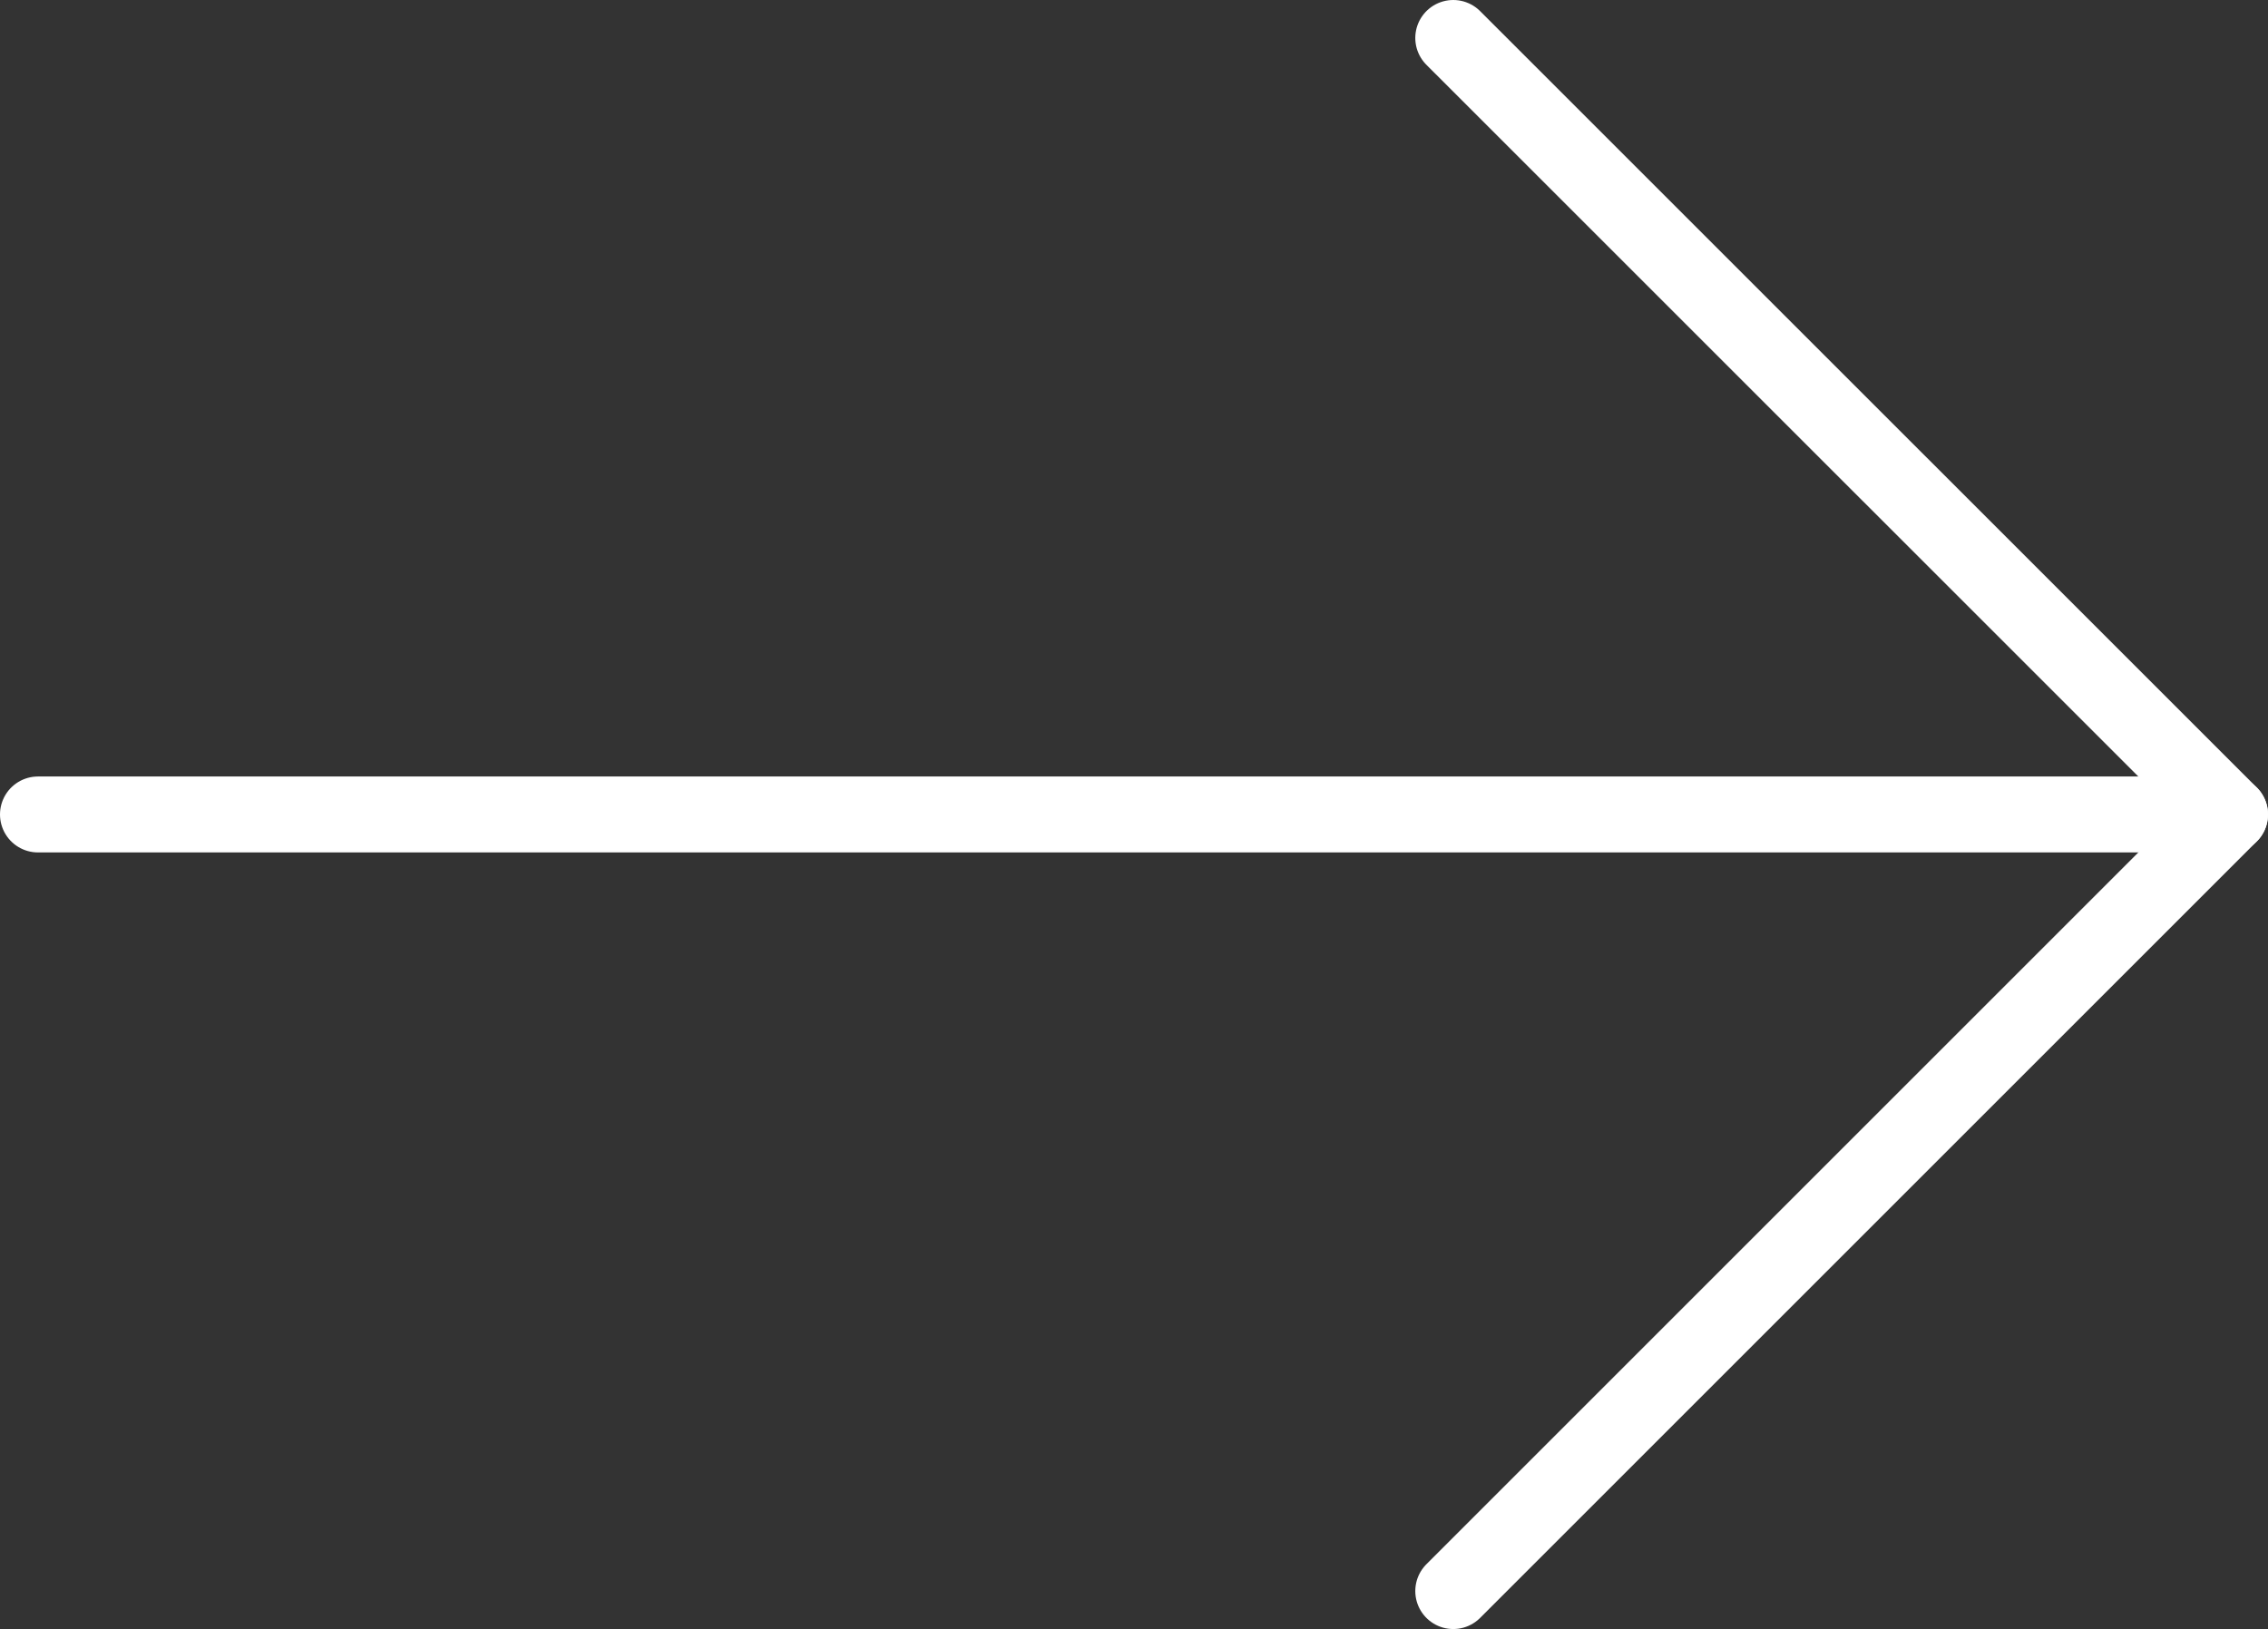
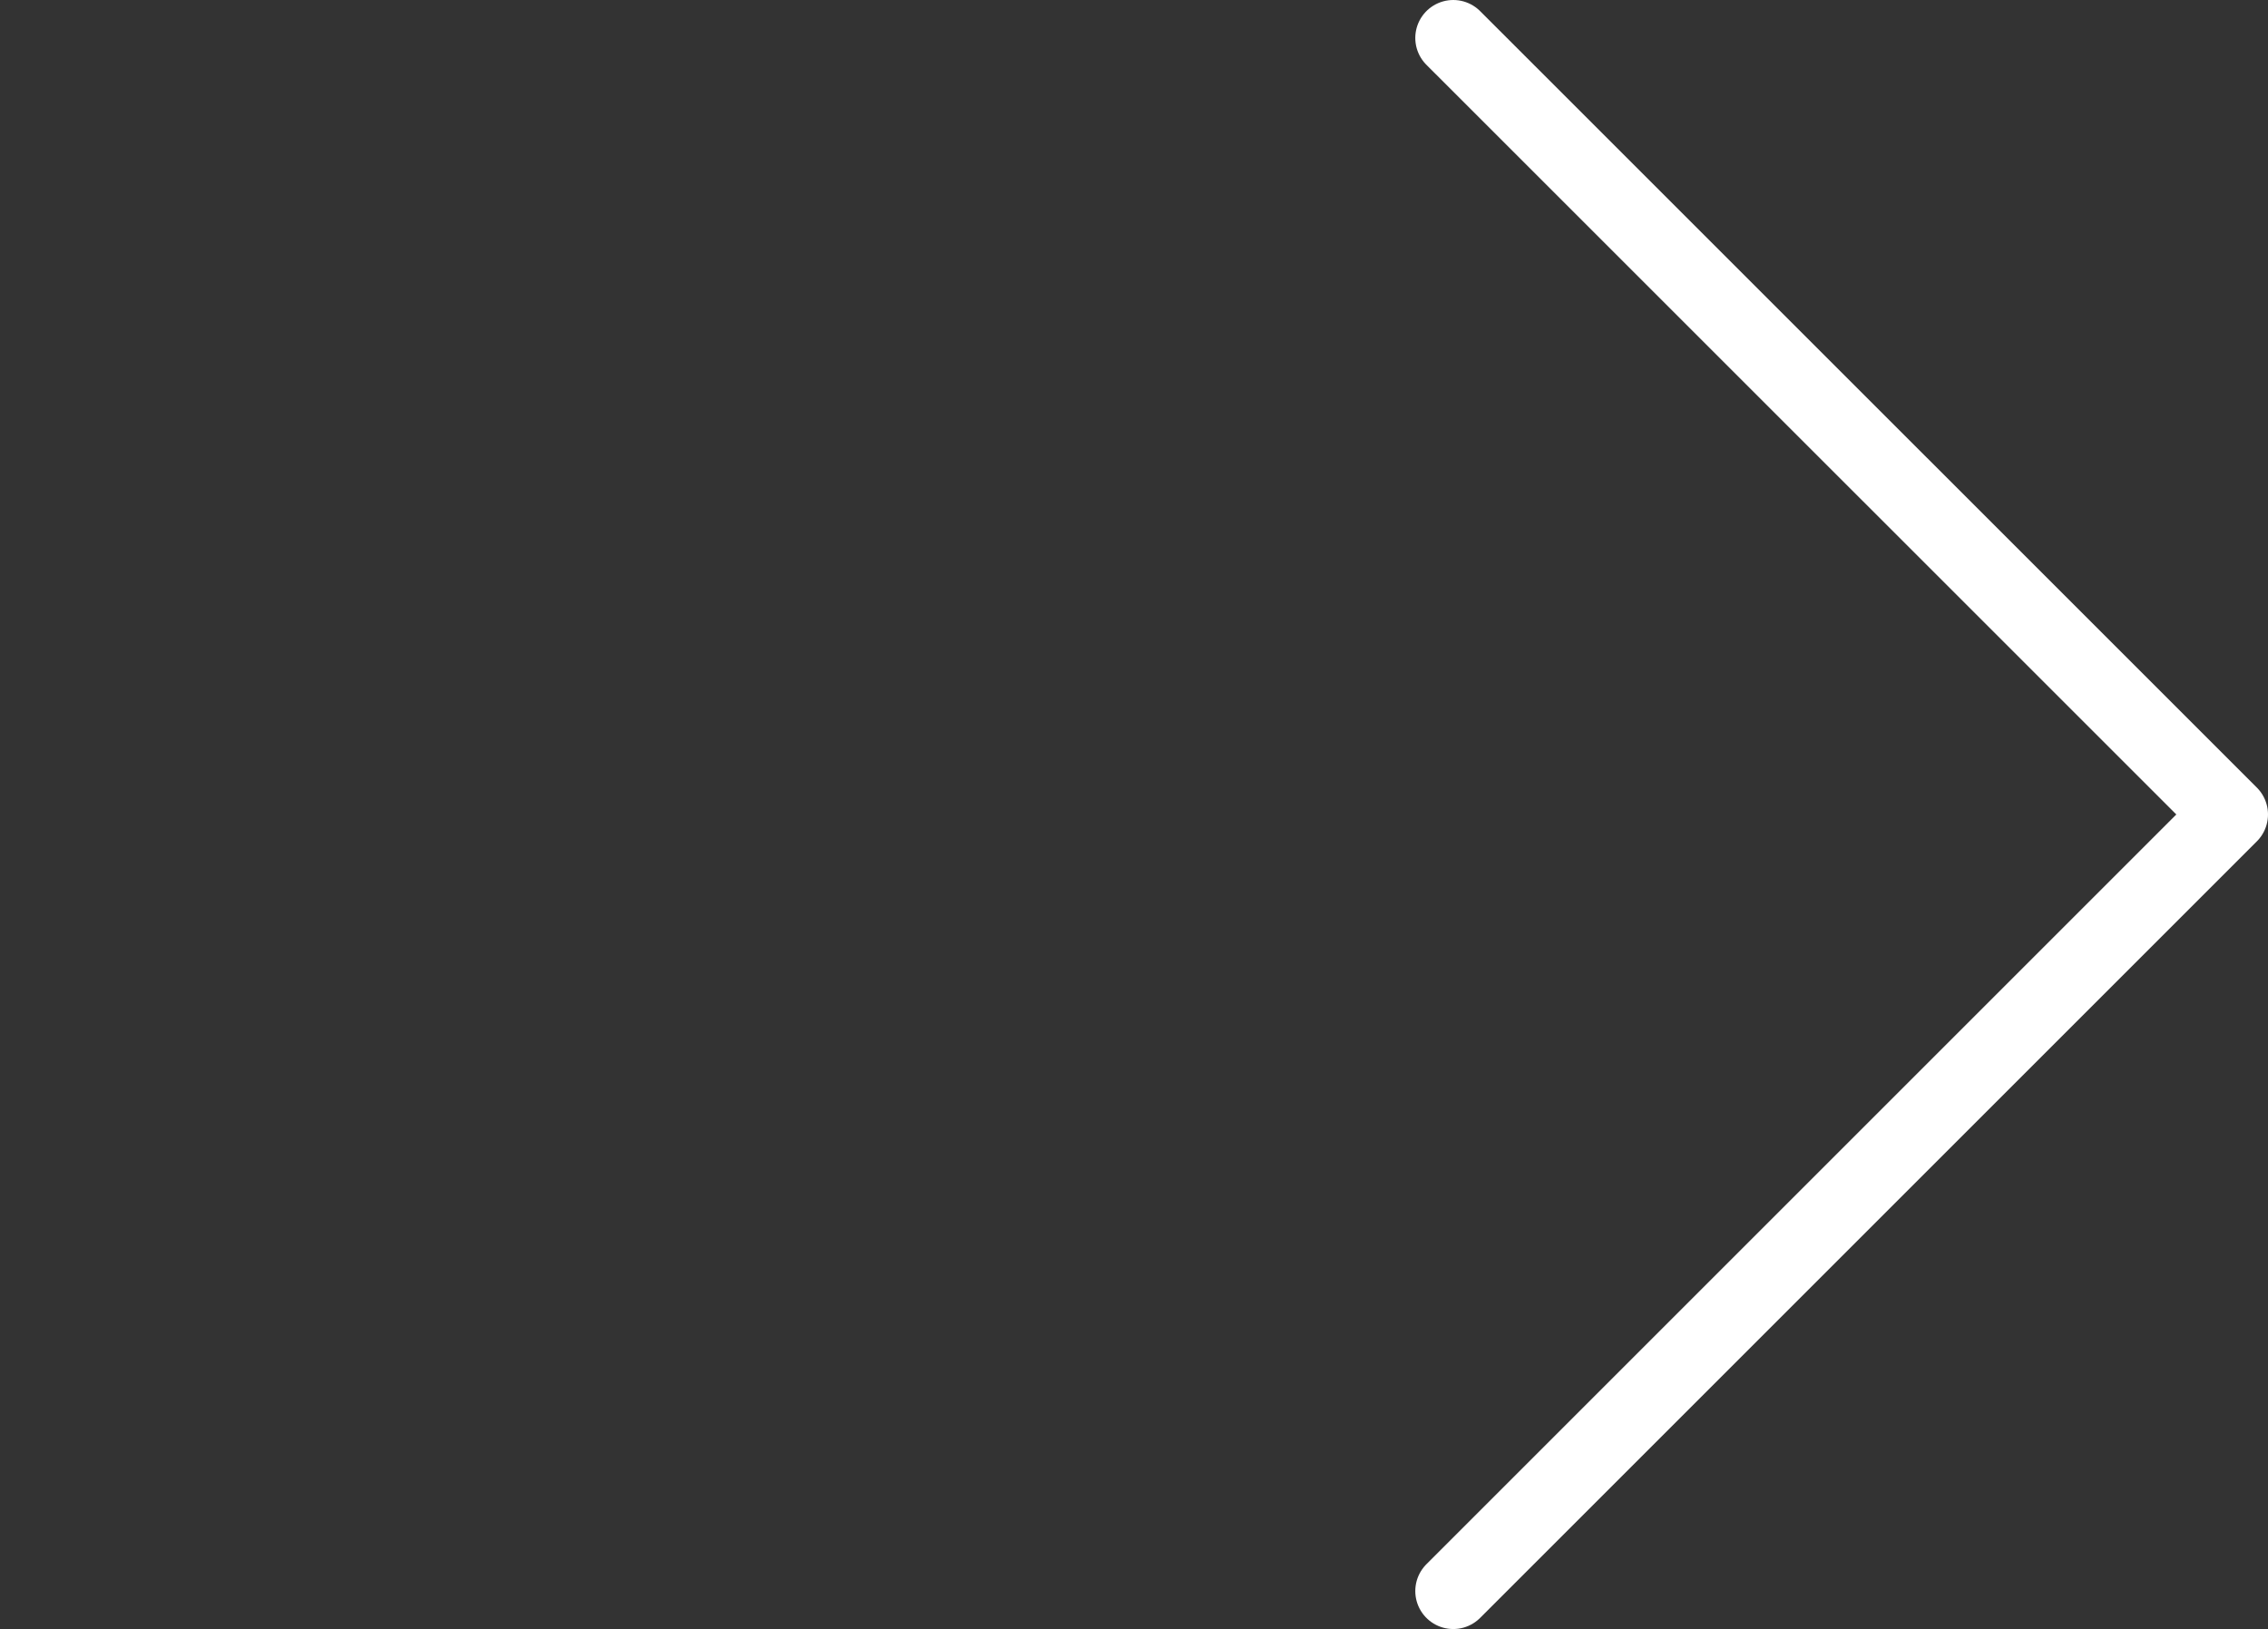
<svg xmlns="http://www.w3.org/2000/svg" id="_Слой_1" viewBox="0 0 209.03 150.17">
  <rect x="0" y="0" width="209.03" height="150.17" fill="#333333" stroke="none" />
  <defs>
    <style>.cls-1{fill:none;stroke:#fff;stroke-linecap:round;stroke-linejoin:round;stroke-width:7px;}</style>
  </defs>
  <polyline class="cls-1" points="133.94 3.5 205.53 75.08 133.94 146.67" />
-   <line class="cls-1" x1="205.53" y1="75.08" x2="3.5" y2="75.08" />
</svg>